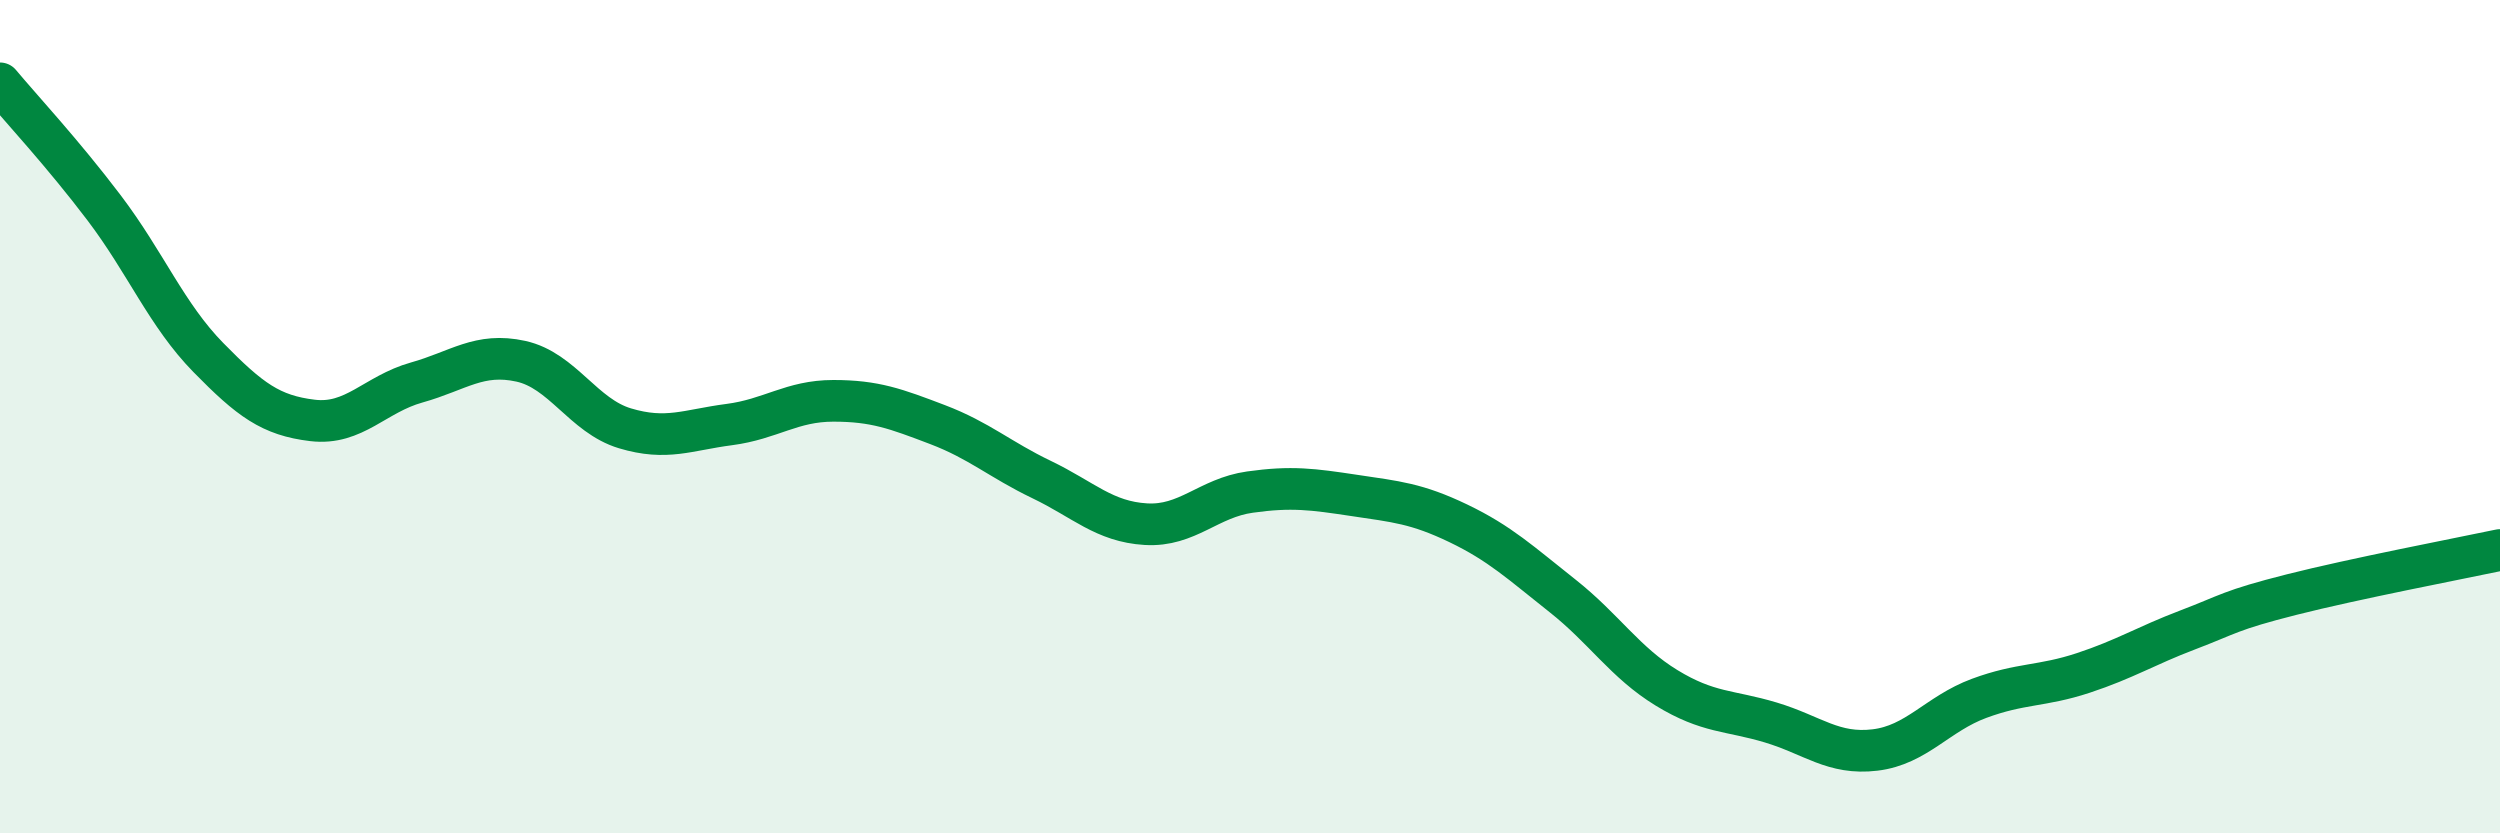
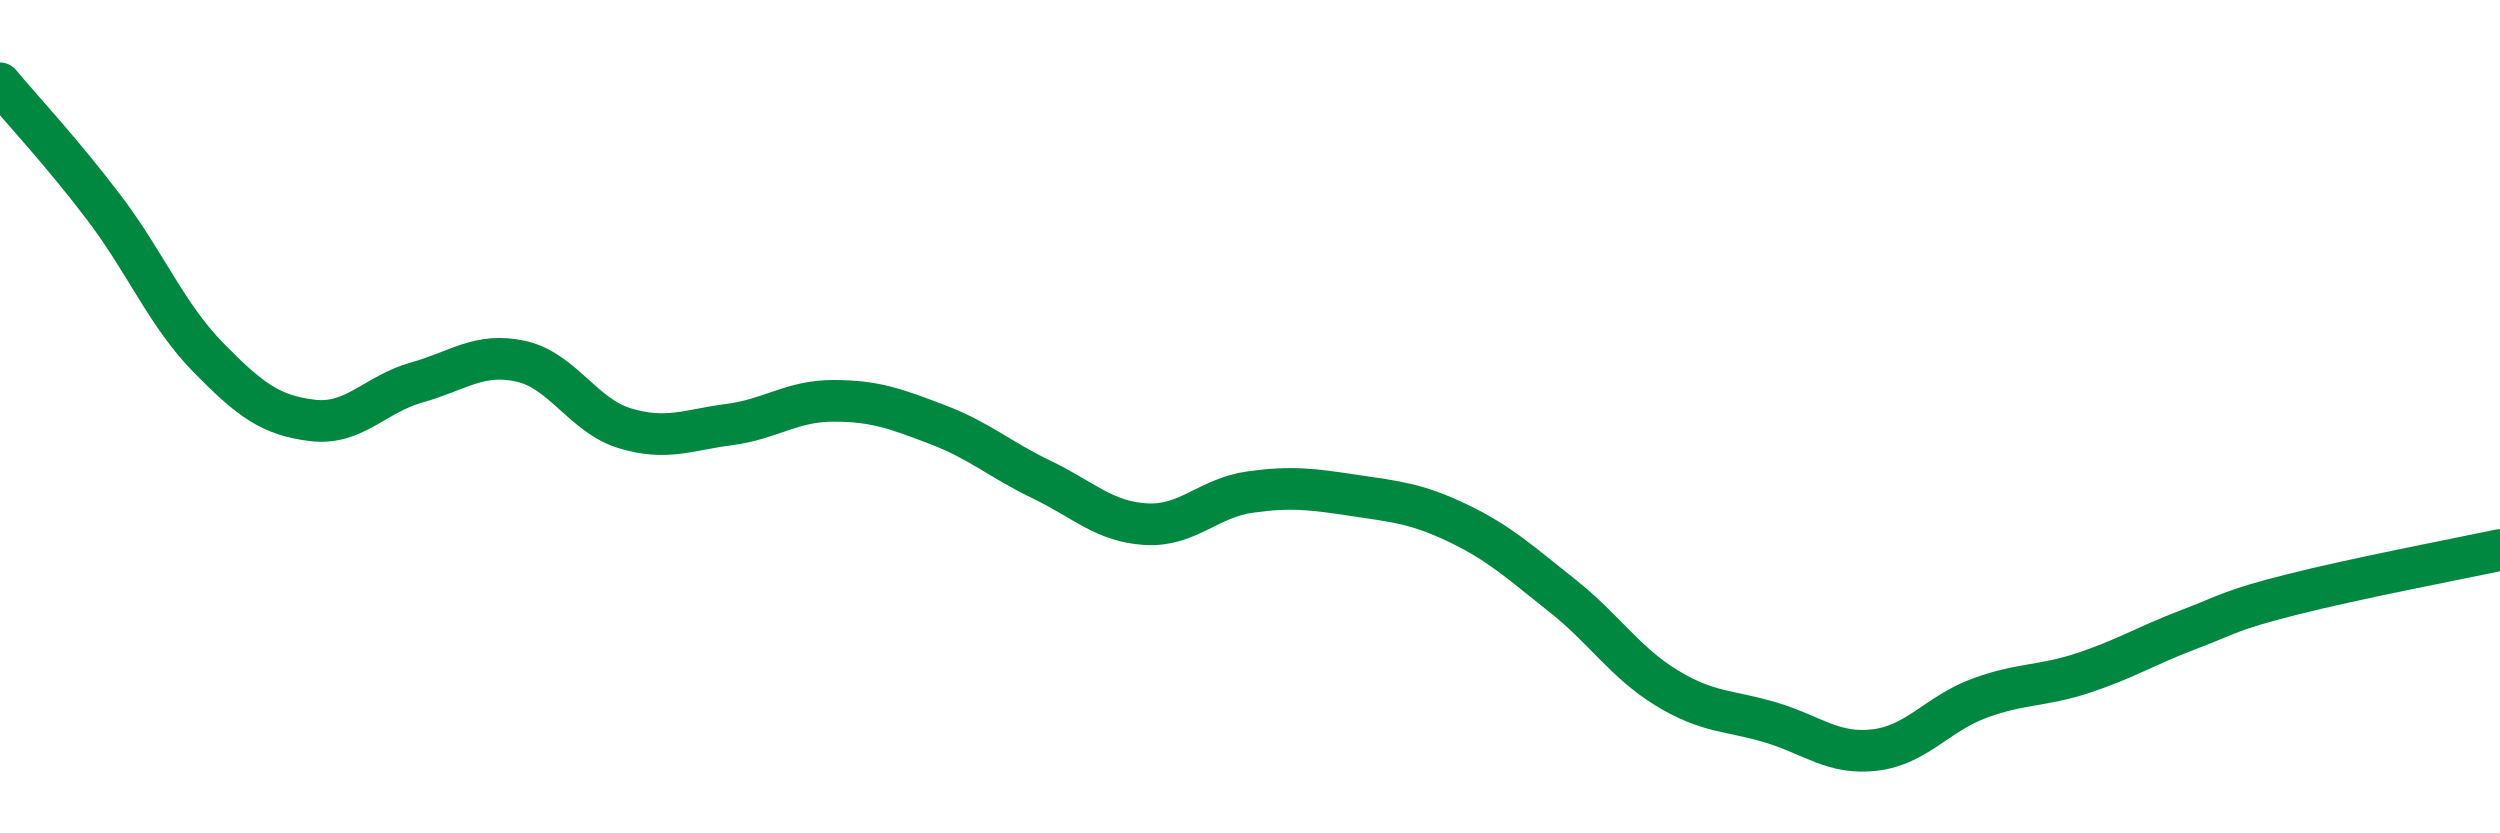
<svg xmlns="http://www.w3.org/2000/svg" width="60" height="20" viewBox="0 0 60 20">
-   <path d="M 0,2 C 0.5,2.6 1.5,3.67 2.5,4.99 C 3.5,6.31 4,7.56 5,8.58 C 6,9.6 6.5,9.97 7.5,10.09 C 8.5,10.21 9,9.46 10,9.18 C 11,8.9 11.5,8.45 12.5,8.67 C 13.5,8.89 14,9.98 15,10.28 C 16,10.58 16.5,10.32 17.5,10.19 C 18.5,10.06 19,9.62 20,9.62 C 21,9.62 21.5,9.81 22.5,10.19 C 23.5,10.57 24,11.03 25,11.51 C 26,11.99 26.5,12.52 27.5,12.58 C 28.5,12.64 29,11.95 30,11.81 C 31,11.67 31.5,11.74 32.5,11.89 C 33.5,12.04 34,12.08 35,12.56 C 36,13.04 36.5,13.51 37.5,14.3 C 38.5,15.09 39,15.9 40,16.51 C 41,17.12 41.5,17.04 42.5,17.34 C 43.5,17.64 44,18.12 45,18 C 46,17.88 46.5,17.13 47.5,16.76 C 48.5,16.39 49,16.48 50,16.15 C 51,15.82 51.5,15.5 52.5,15.12 C 53.5,14.74 53.5,14.65 55,14.27 C 56.5,13.89 59,13.41 60,13.2L60 20L0 20Z" fill="#008740" opacity="0.1" stroke-linecap="round" stroke-linejoin="round" />
  <path d="M 0,2 C 0.5,2.6 1.5,3.67 2.5,4.99 C 3.5,6.31 4,7.56 5,8.58 C 6,9.6 6.5,9.97 7.5,10.09 C 8.5,10.21 9,9.46 10,9.18 C 11,8.9 11.5,8.45 12.5,8.67 C 13.5,8.89 14,9.98 15,10.28 C 16,10.58 16.5,10.32 17.5,10.19 C 18.5,10.06 19,9.62 20,9.62 C 21,9.62 21.5,9.81 22.5,10.19 C 23.5,10.57 24,11.03 25,11.51 C 26,11.99 26.5,12.52 27.5,12.58 C 28.5,12.64 29,11.95 30,11.81 C 31,11.67 31.5,11.74 32.5,11.89 C 33.5,12.04 34,12.08 35,12.56 C 36,13.04 36.5,13.51 37.5,14.3 C 38.5,15.09 39,15.9 40,16.51 C 41,17.12 41.5,17.04 42.5,17.34 C 43.5,17.64 44,18.12 45,18 C 46,17.88 46.5,17.13 47.5,16.76 C 48.5,16.39 49,16.48 50,16.15 C 51,15.82 51.5,15.5 52.5,15.12 C 53.5,14.74 53.5,14.65 55,14.27 C 56.5,13.89 59,13.41 60,13.2" stroke="#008740" stroke-width="1" fill="none" stroke-linecap="round" stroke-linejoin="round" />
</svg>